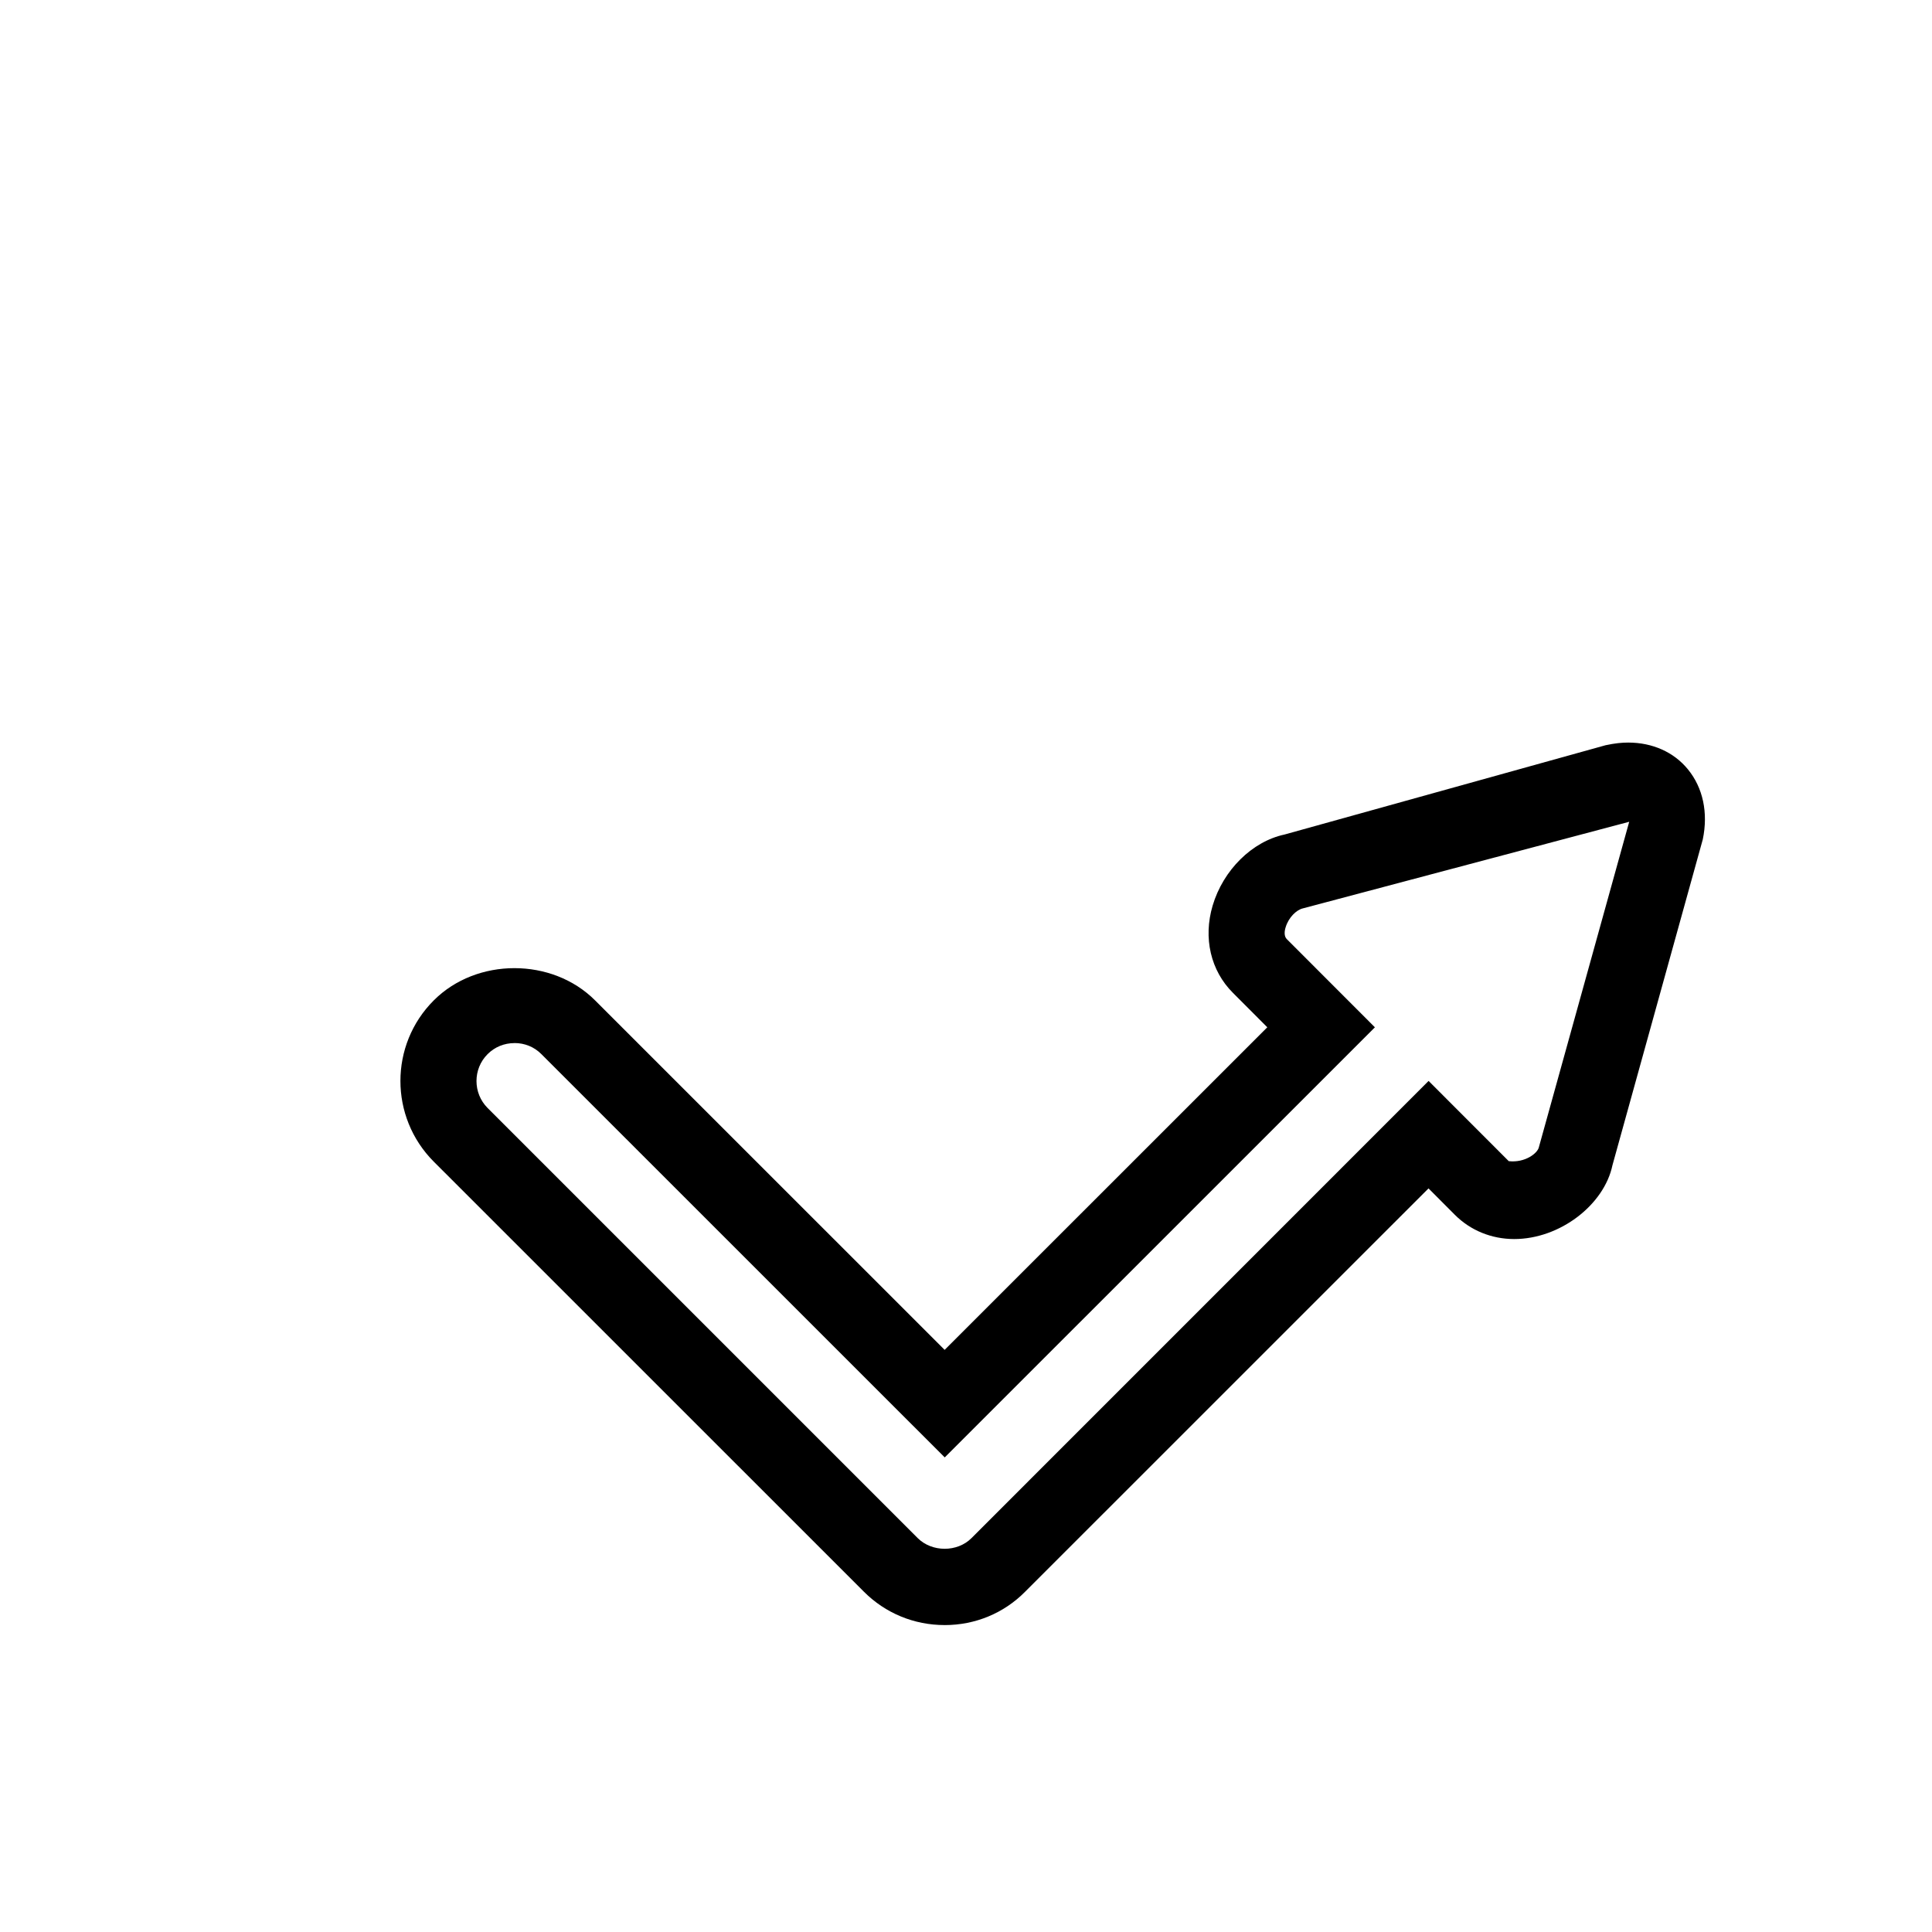
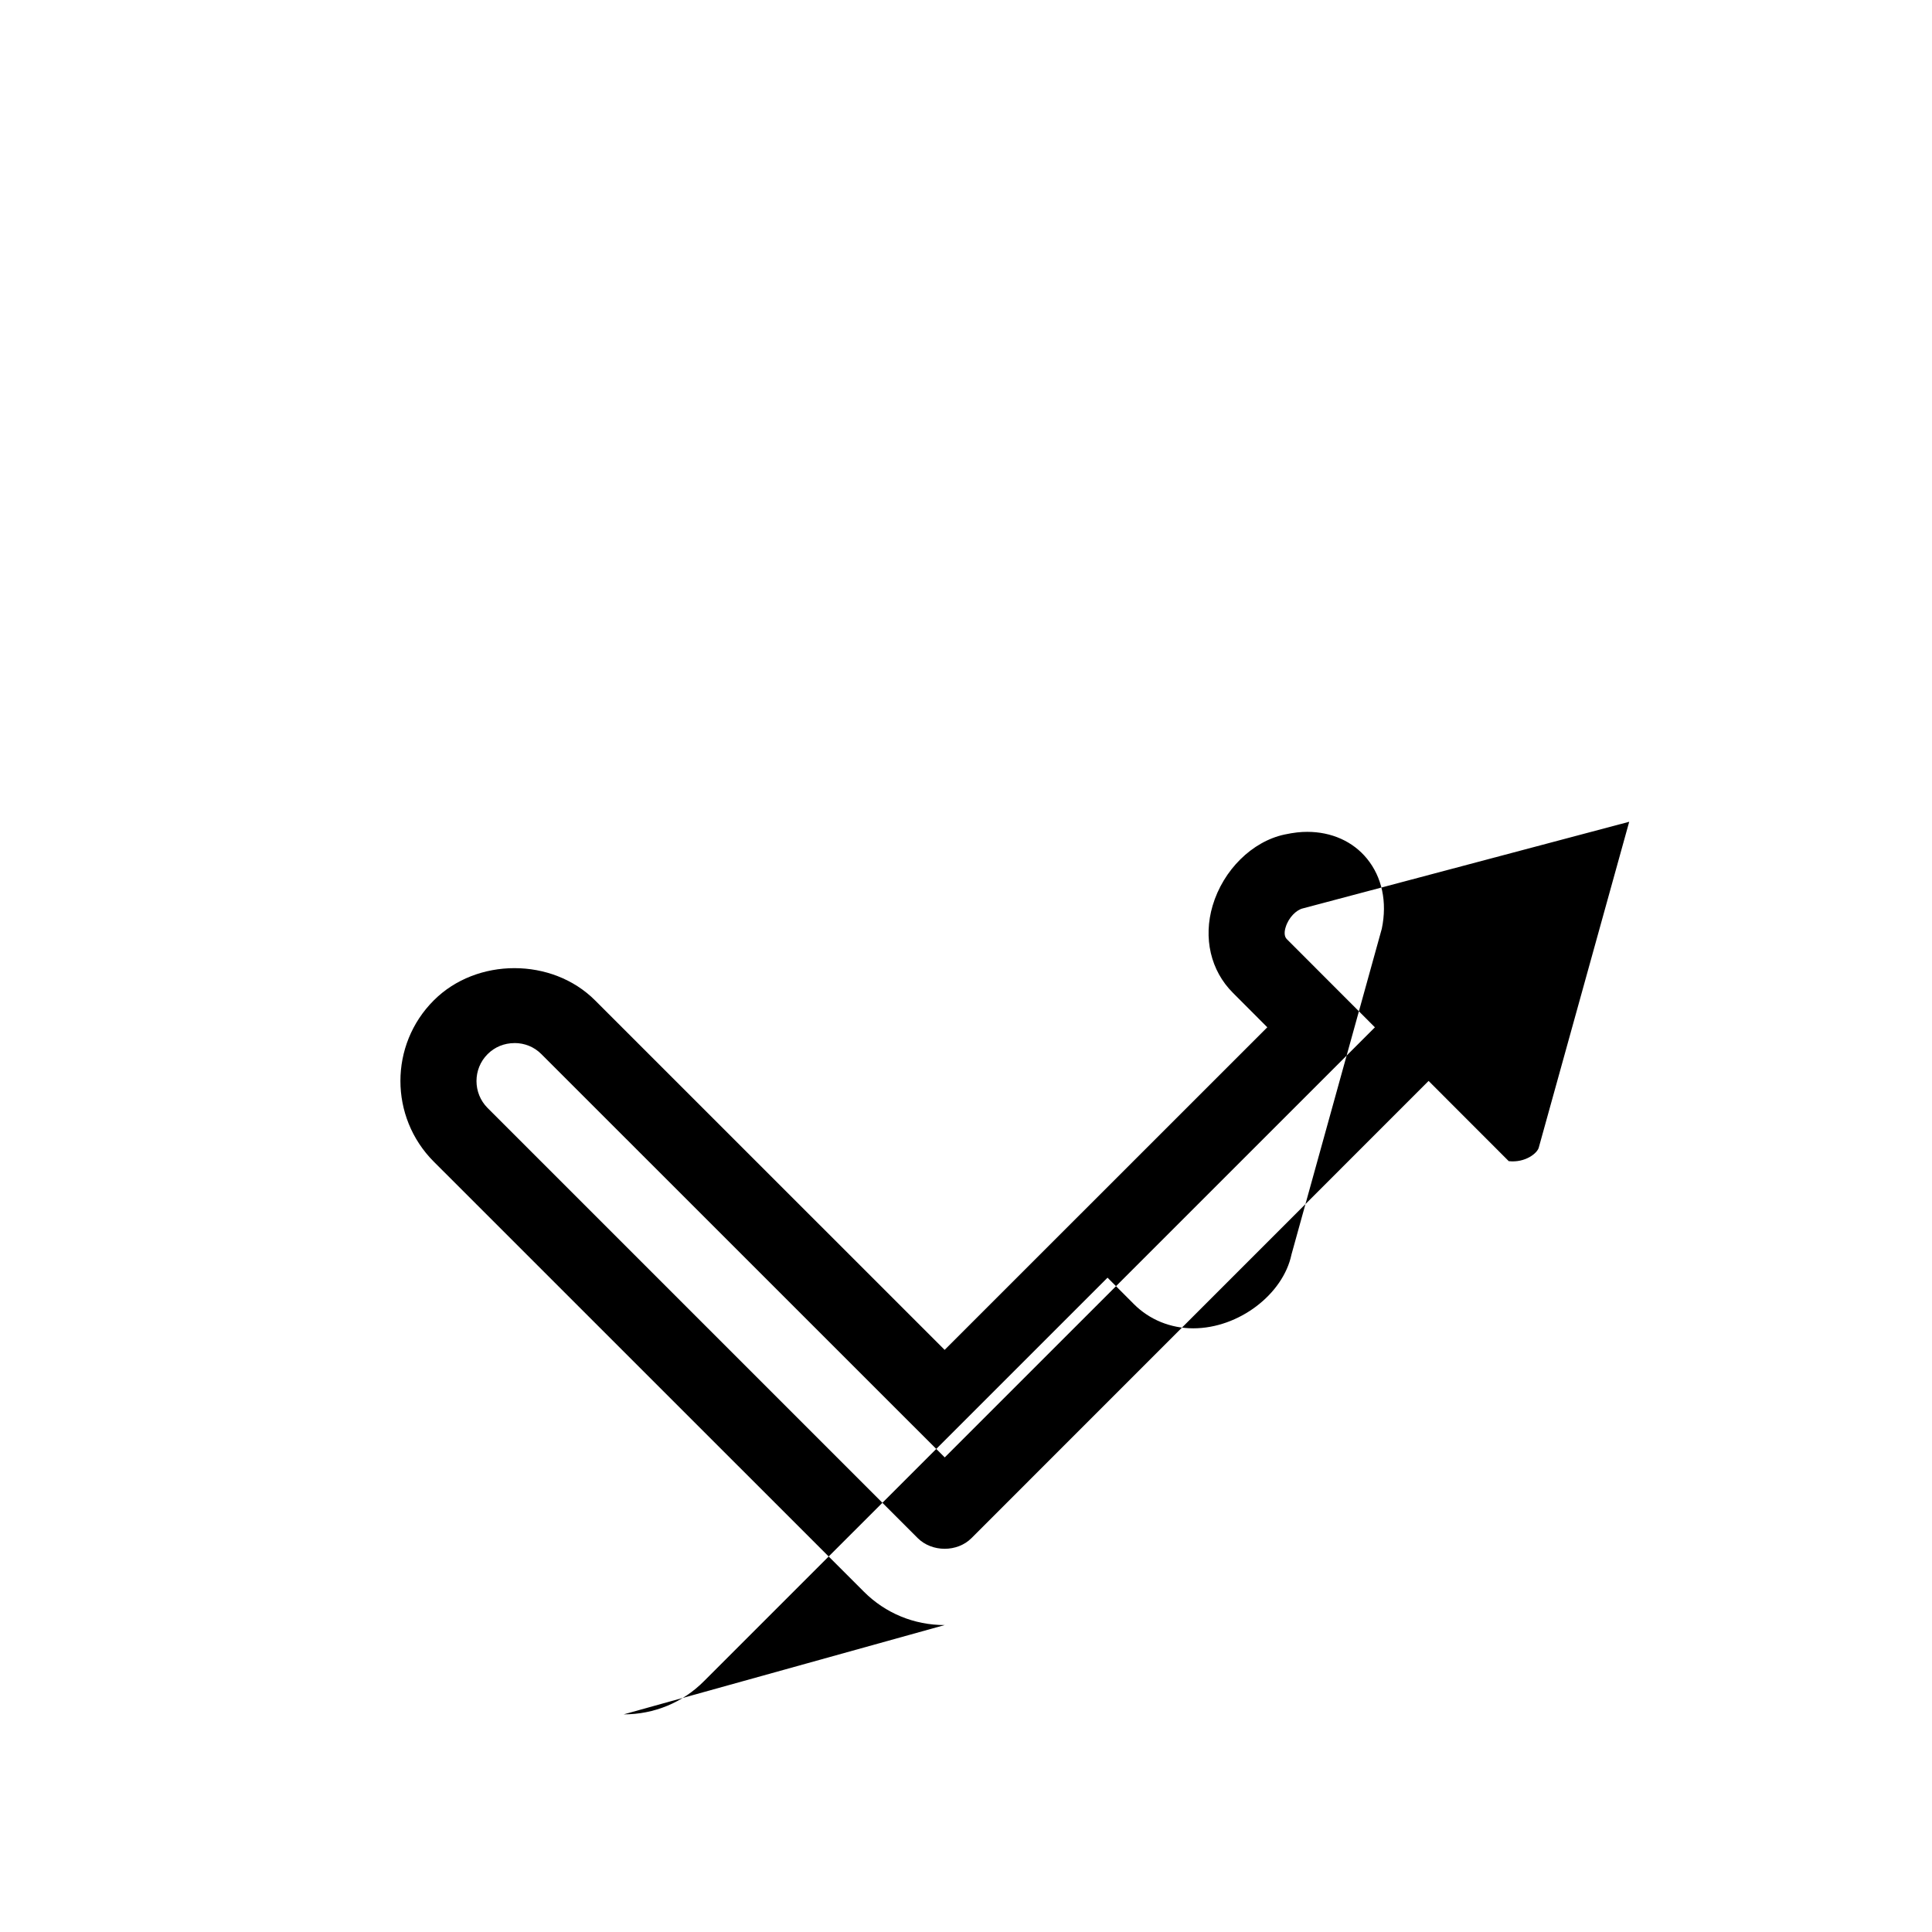
<svg xmlns="http://www.w3.org/2000/svg" fill="#000000" width="800px" height="800px" version="1.1" viewBox="144 144 512 512">
-   <path d="m394.34 574.66c-8.082 0-15.68-3.125-21.383-8.828l-114-113.98c-11.789-11.809-11.789-30.973 0-42.742 11.367-11.387 31.379-11.387 42.742 0l92.641 92.621 85.508-85.488-9.129-9.148c-5.883-5.883-7.898-14.508-5.359-23.094 2.801-9.43 10.461-17.008 19.062-18.844l85.062-23.66c2.559-0.543 4.332-0.707 6.004-0.707 6.43 0 12.113 2.519 15.859 7.133 3.949 4.856 5.379 11.426 3.91 18.52l-23.941 86.352c-2.195 10.5-13.926 19.566-26.035 19.566-6.004 0-11.586-2.277-15.719-6.41l-6.992-7.012-106.89 106.87c-5.66 5.731-13.258 8.855-21.34 8.855zm-114-154.23c-2.699 0-5.238 1.027-7.133 2.941-3.91 3.91-3.91 10.316 0 14.246l114 114c3.789 3.769 10.5 3.769 14.246 0l121.14-121.16 21.242 21.262c4.332 0.484 7.637-2.098 7.981-3.688l23.941-86.254-86.473 22.953c-1.691 0.383-3.789 2.379-4.574 4.996-0.324 1.008-0.465 2.359 0.281 3.125l23.375 23.398-114 113.98-106.89-106.87c-1.914-1.934-4.434-2.941-7.137-2.941z" />
+   <path d="m394.34 574.66c-8.082 0-15.68-3.125-21.383-8.828l-114-113.98c-11.789-11.809-11.789-30.973 0-42.742 11.367-11.387 31.379-11.387 42.742 0l92.641 92.621 85.508-85.488-9.129-9.148c-5.883-5.883-7.898-14.508-5.359-23.094 2.801-9.43 10.461-17.008 19.062-18.844c2.559-0.543 4.332-0.707 6.004-0.707 6.43 0 12.113 2.519 15.859 7.133 3.949 4.856 5.379 11.426 3.91 18.52l-23.941 86.352c-2.195 10.5-13.926 19.566-26.035 19.566-6.004 0-11.586-2.277-15.719-6.41l-6.992-7.012-106.89 106.87c-5.66 5.731-13.258 8.855-21.34 8.855zm-114-154.23c-2.699 0-5.238 1.027-7.133 2.941-3.91 3.91-3.91 10.316 0 14.246l114 114c3.789 3.769 10.5 3.769 14.246 0l121.14-121.16 21.242 21.262c4.332 0.484 7.637-2.098 7.981-3.688l23.941-86.254-86.473 22.953c-1.691 0.383-3.789 2.379-4.574 4.996-0.324 1.008-0.465 2.359 0.281 3.125l23.375 23.398-114 113.98-106.89-106.87c-1.914-1.934-4.434-2.941-7.137-2.941z" />
</svg>